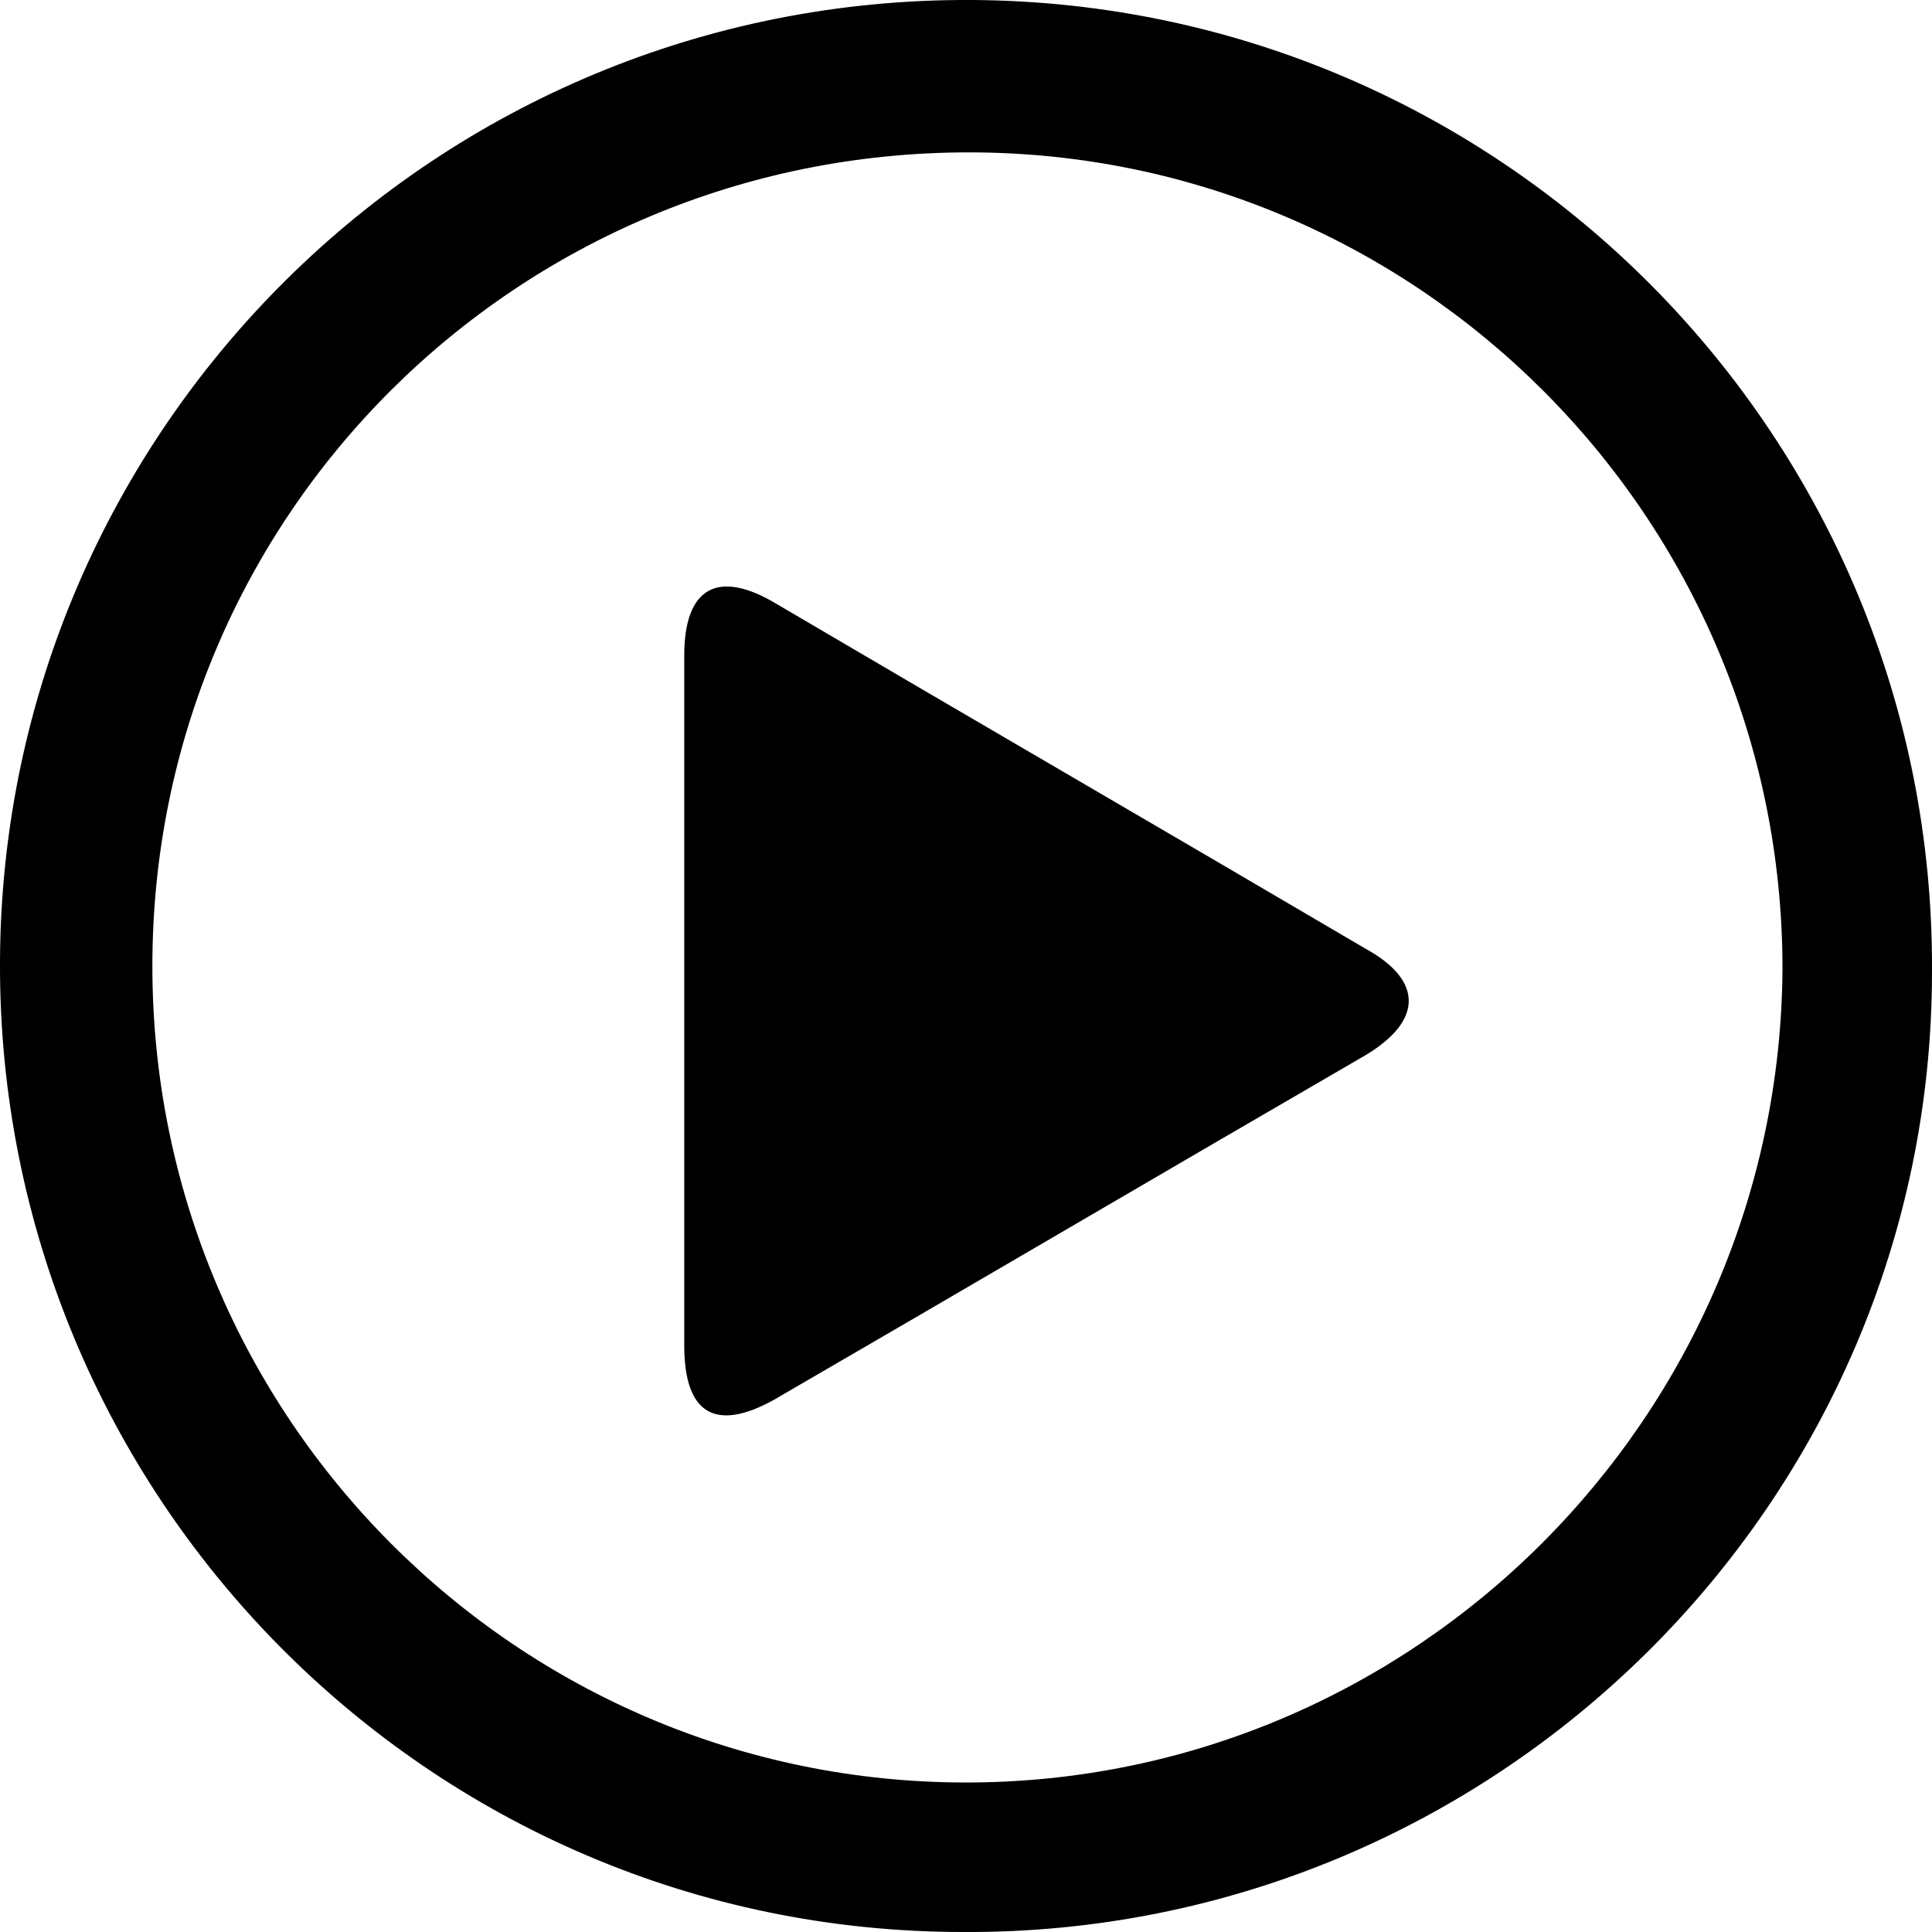
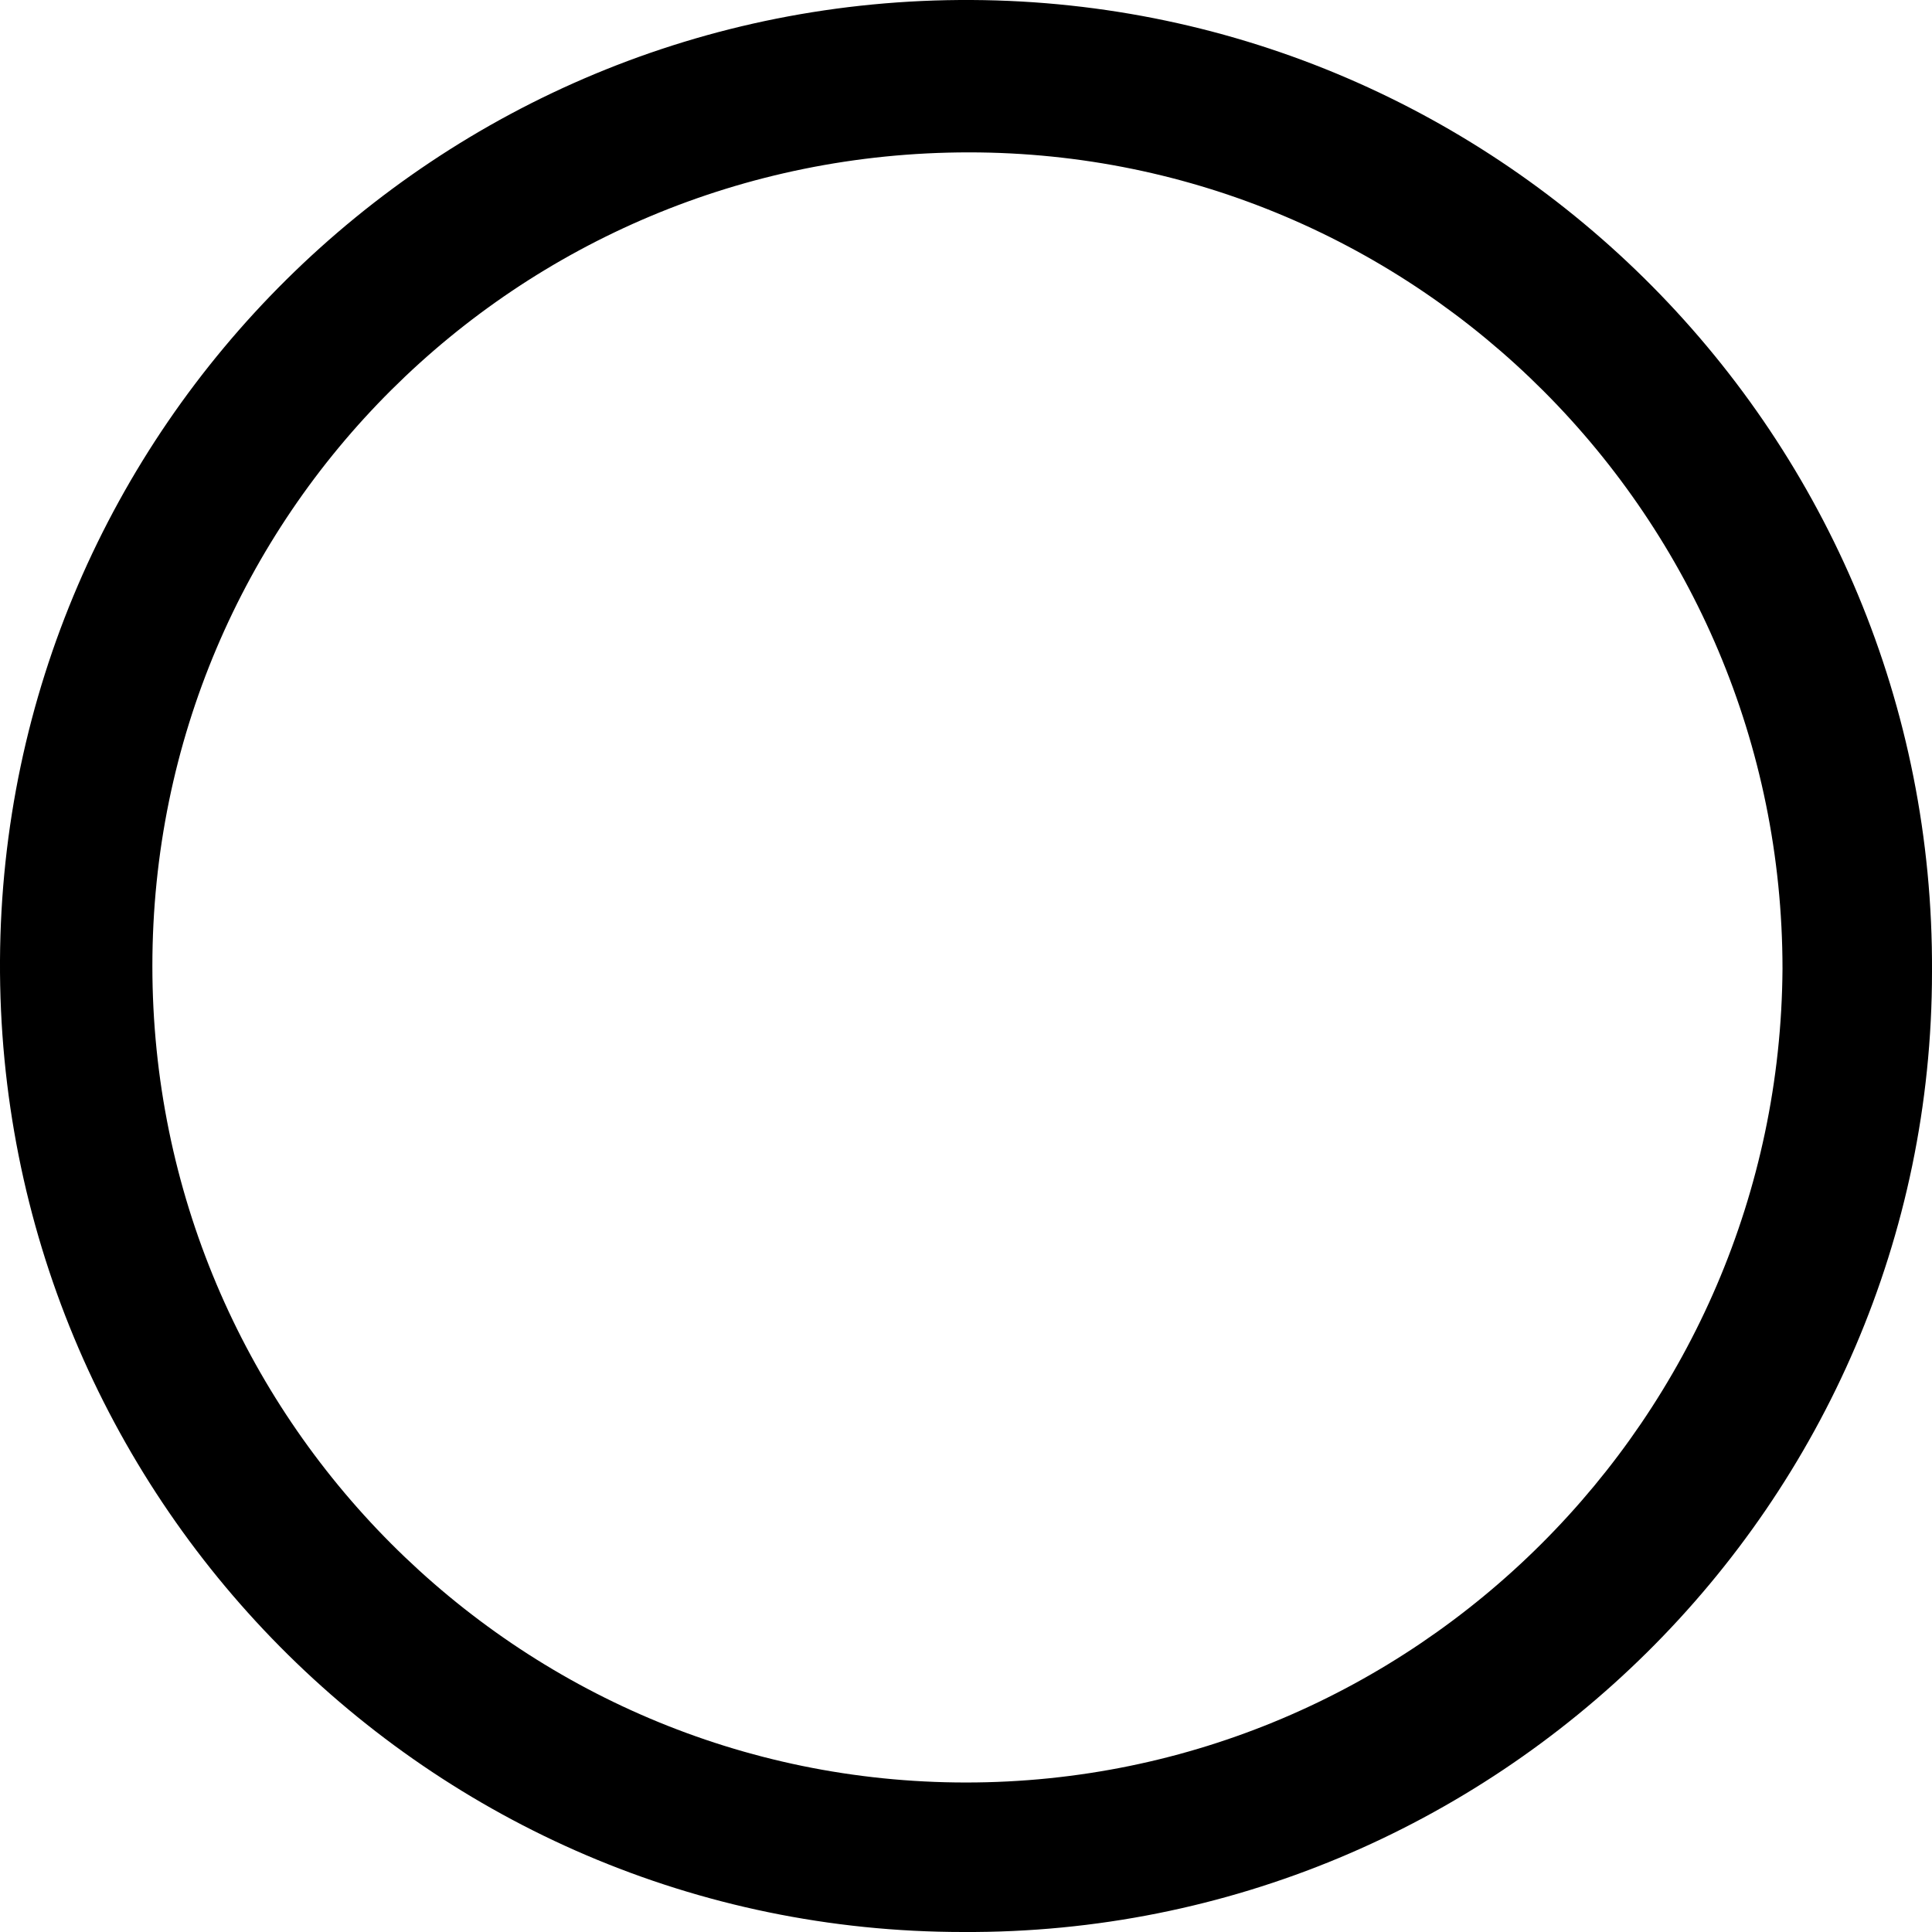
<svg xmlns="http://www.w3.org/2000/svg" version="1.1" id="Layer_1" x="0px" y="0px" viewBox="0 0 67.2 67.2" style="enable-background:new 0 0 67.2 67.2;" xml:space="preserve">
  <g>
-     <path d="M67.2,33.8C67.2,52.3,52,67.3,33.5,67.2C14.9,67.2-0.1,52,0,33.4C0.1,14.9,15.2-0.1,33.8,0C52.3,0.1,67.3,15.2,67.2,33.8z    M33.6,62C49.2,62,61.9,49.3,62,33.7C62,18,49.3,5.3,33.7,5.3C18,5.3,5.3,17.9,5.3,33.6C5.3,49.3,18,62,33.6,62z" />
-     <path d="M23.8,34.7c0-4,0-7.9,0-11.9c0-2.4,1.2-3,3.2-1.8c6.8,4,13.7,8,20.5,12c2,1.1,2,2.5,0,3.7c-6.9,4-13.7,8-20.6,12   c-2,1.1-3.1,0.5-3.1-1.9C23.8,42.8,23.8,38.7,23.8,34.7z" />
+     <path d="M67.2,33.8C67.2,52.3,52,67.3,33.5,67.2C14.9,67.2-0.1,52,0,33.4C0.1,14.9,15.2-0.1,33.8,0C52.3,0.1,67.3,15.2,67.2,33.8M33.6,62C49.2,62,61.9,49.3,62,33.7C62,18,49.3,5.3,33.7,5.3C18,5.3,5.3,17.9,5.3,33.6C5.3,49.3,18,62,33.6,62z" />
  </g>
</svg>